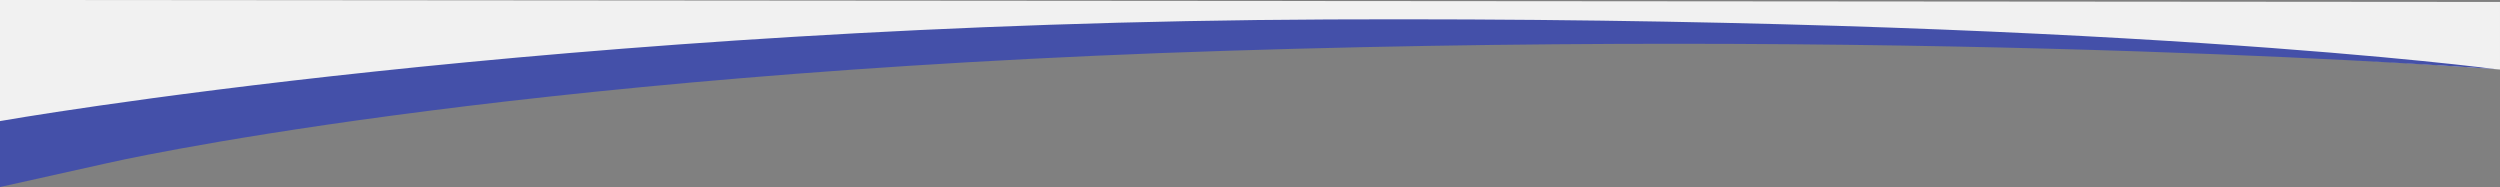
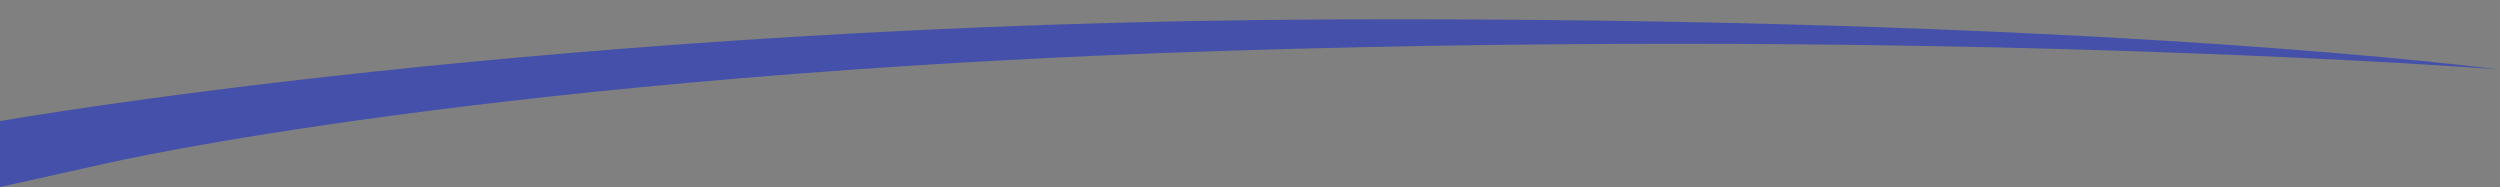
<svg xmlns="http://www.w3.org/2000/svg" preserveAspectRatio="none" viewBox="0 0 1282 95.905">
  <rect x="0" y="0" width="1282" height="95.905" fill="#808080" stroke="none" />
  <defs>
    <style>
      .cls-1 {
        fill: #f1f1f1;
      }

      .cls-2 {
        fill: #4450a9;
      }
    </style>
  </defs>
  <g id="Group_2342" data-name="Group 2342" transform="translate(-6378 5758.838)">
-     <path id="Path_7846" data-name="Path 7846" class="cls-1" d="M0,49.162l1282,1-.007,34.65s-199.213-15.653-436.944-17.1C730,67.019,639.522,70.759,505.863,71.4,94.613,73.379,0,126,0,126Z" transform="translate(6378 -5808)" />
-     <path id="Path_7841" data-name="Path 7841" class="cls-2" d="M123,943.073s285.48-50.424,681.382-52.116,598.6,25.522,598.6,25.522-274.2-21.3-650.526-9.471-574.521,57.646-574.521,57.646L123,976.887Z" transform="translate(6254.997 -6639.82)" />
+     <path id="Path_7841" data-name="Path 7841" class="cls-2" d="M123,943.073s285.48-50.424,681.382-52.116,598.6,25.522,598.6,25.522-274.2-21.3-650.526-9.471-574.521,57.646-574.521,57.646L123,976.887" transform="translate(6254.997 -6639.82)" />
  </g>
</svg>